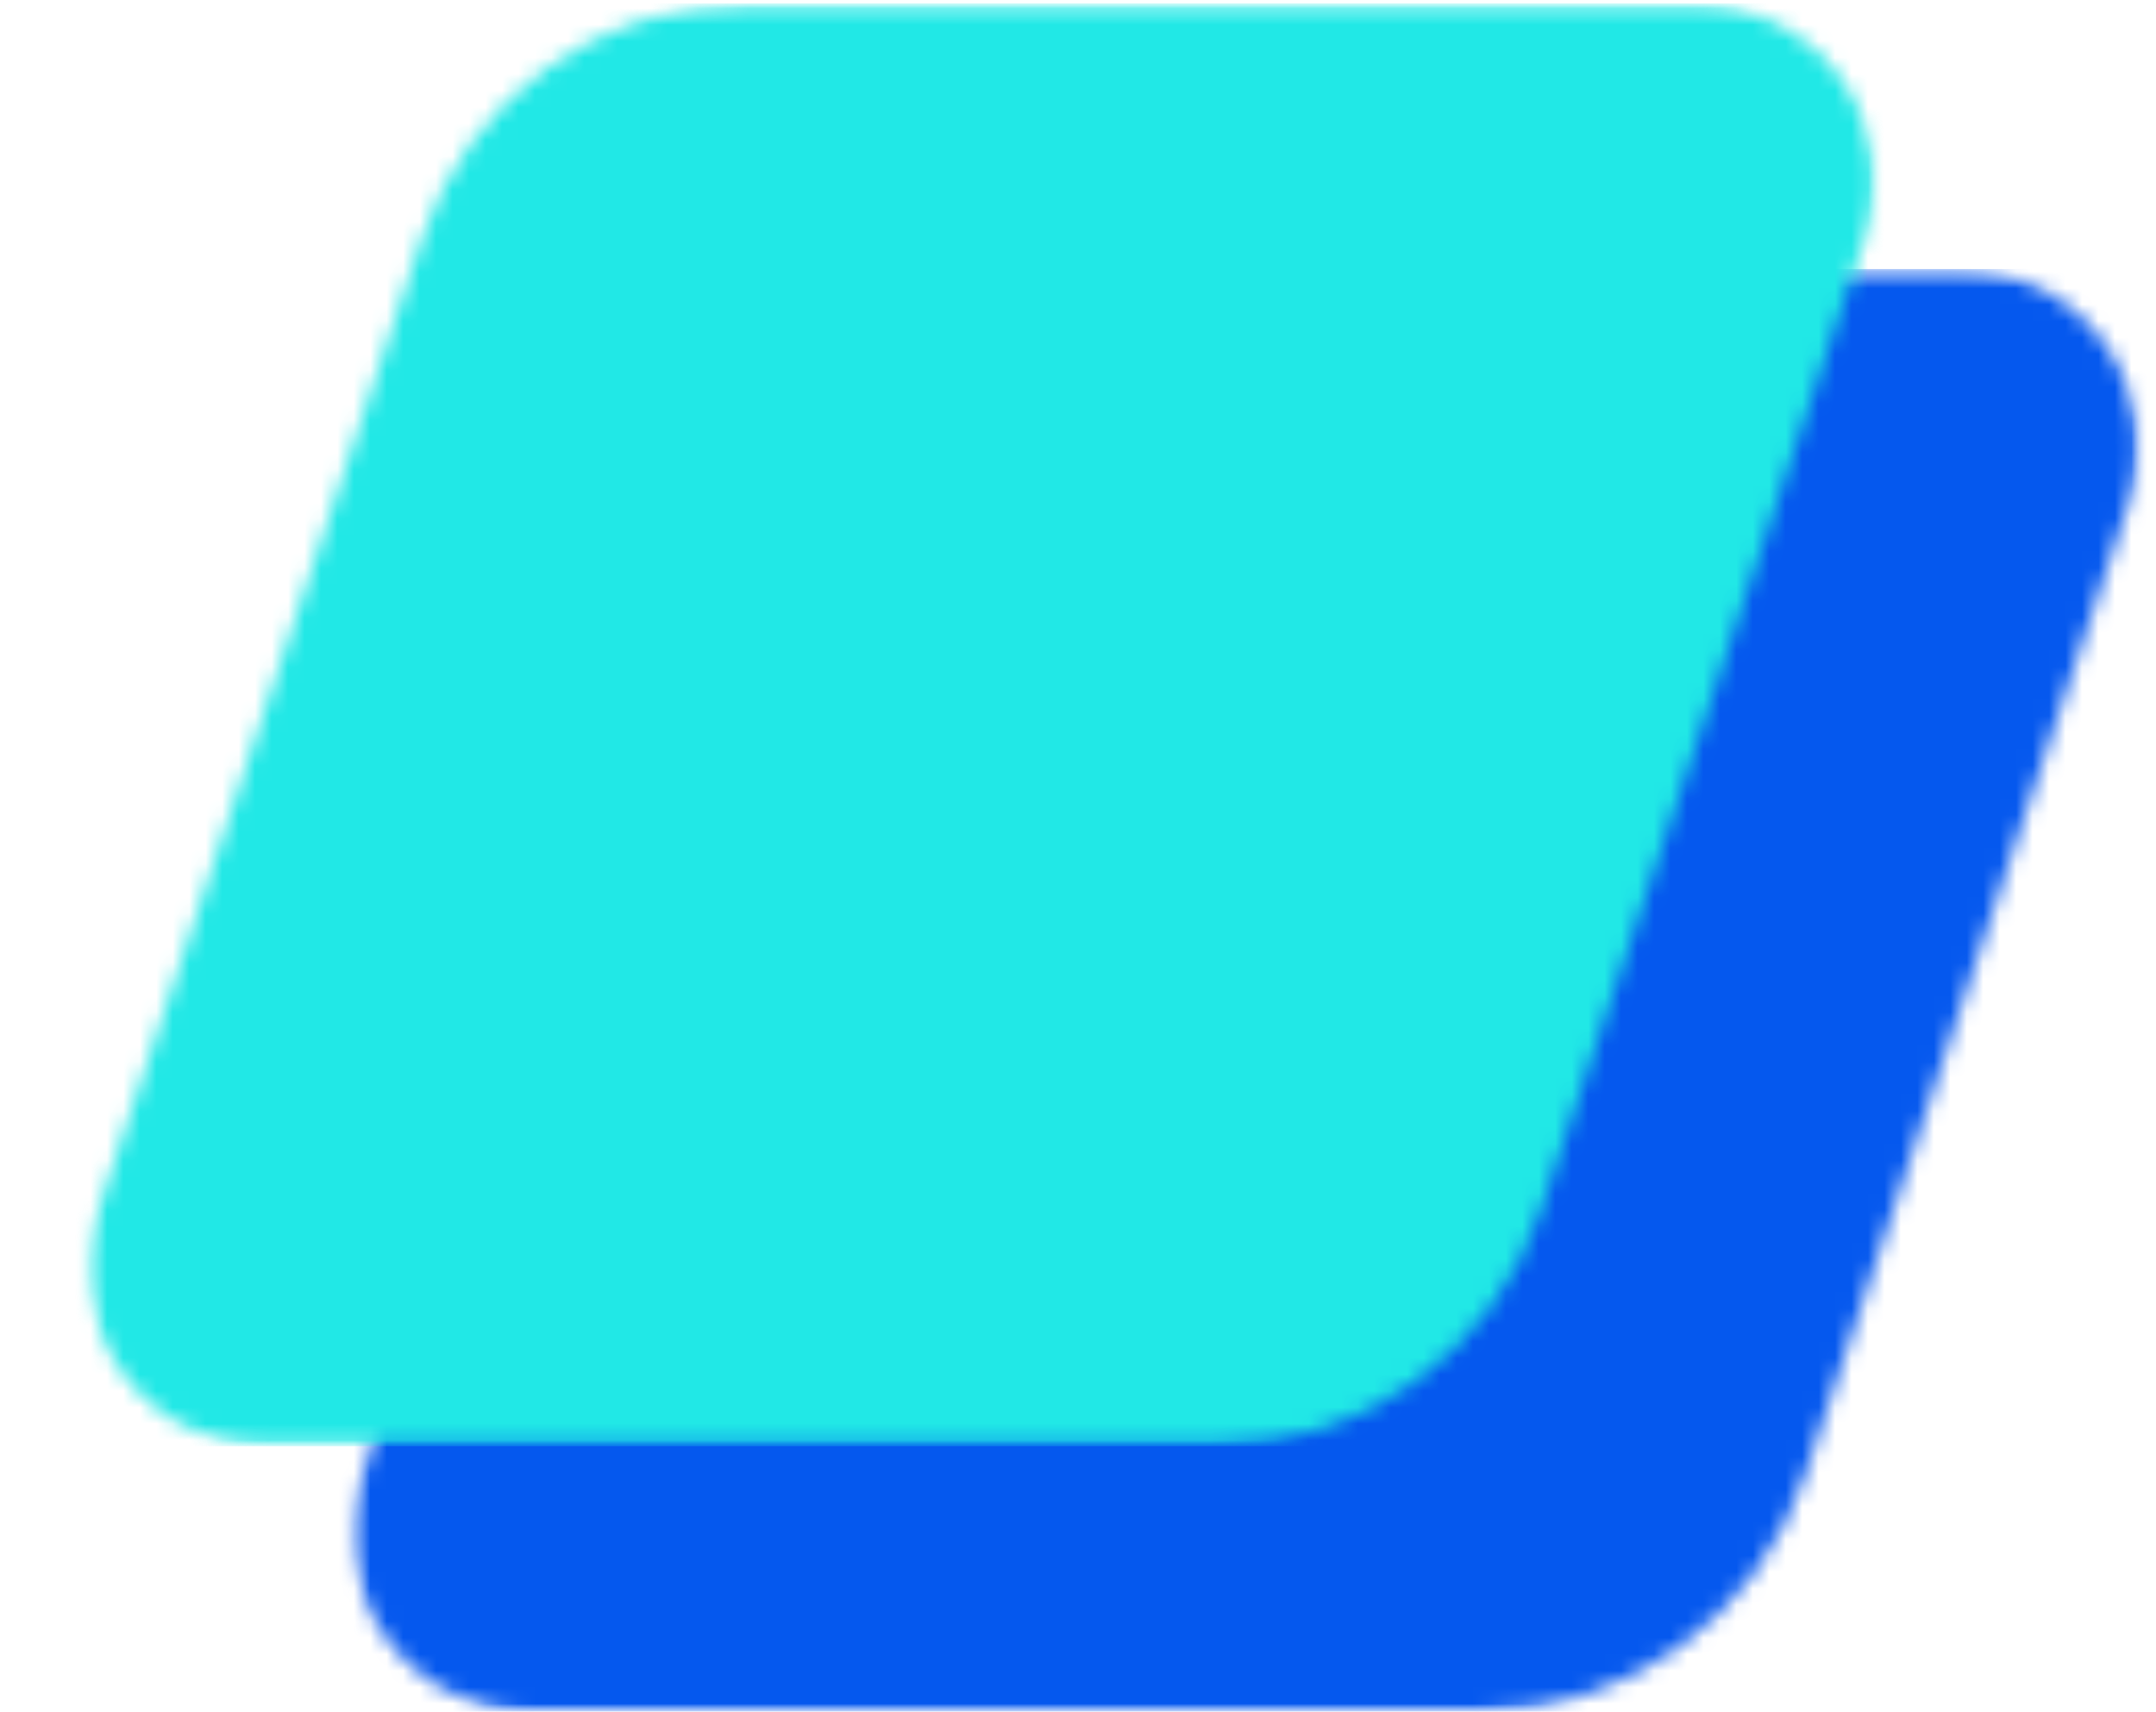
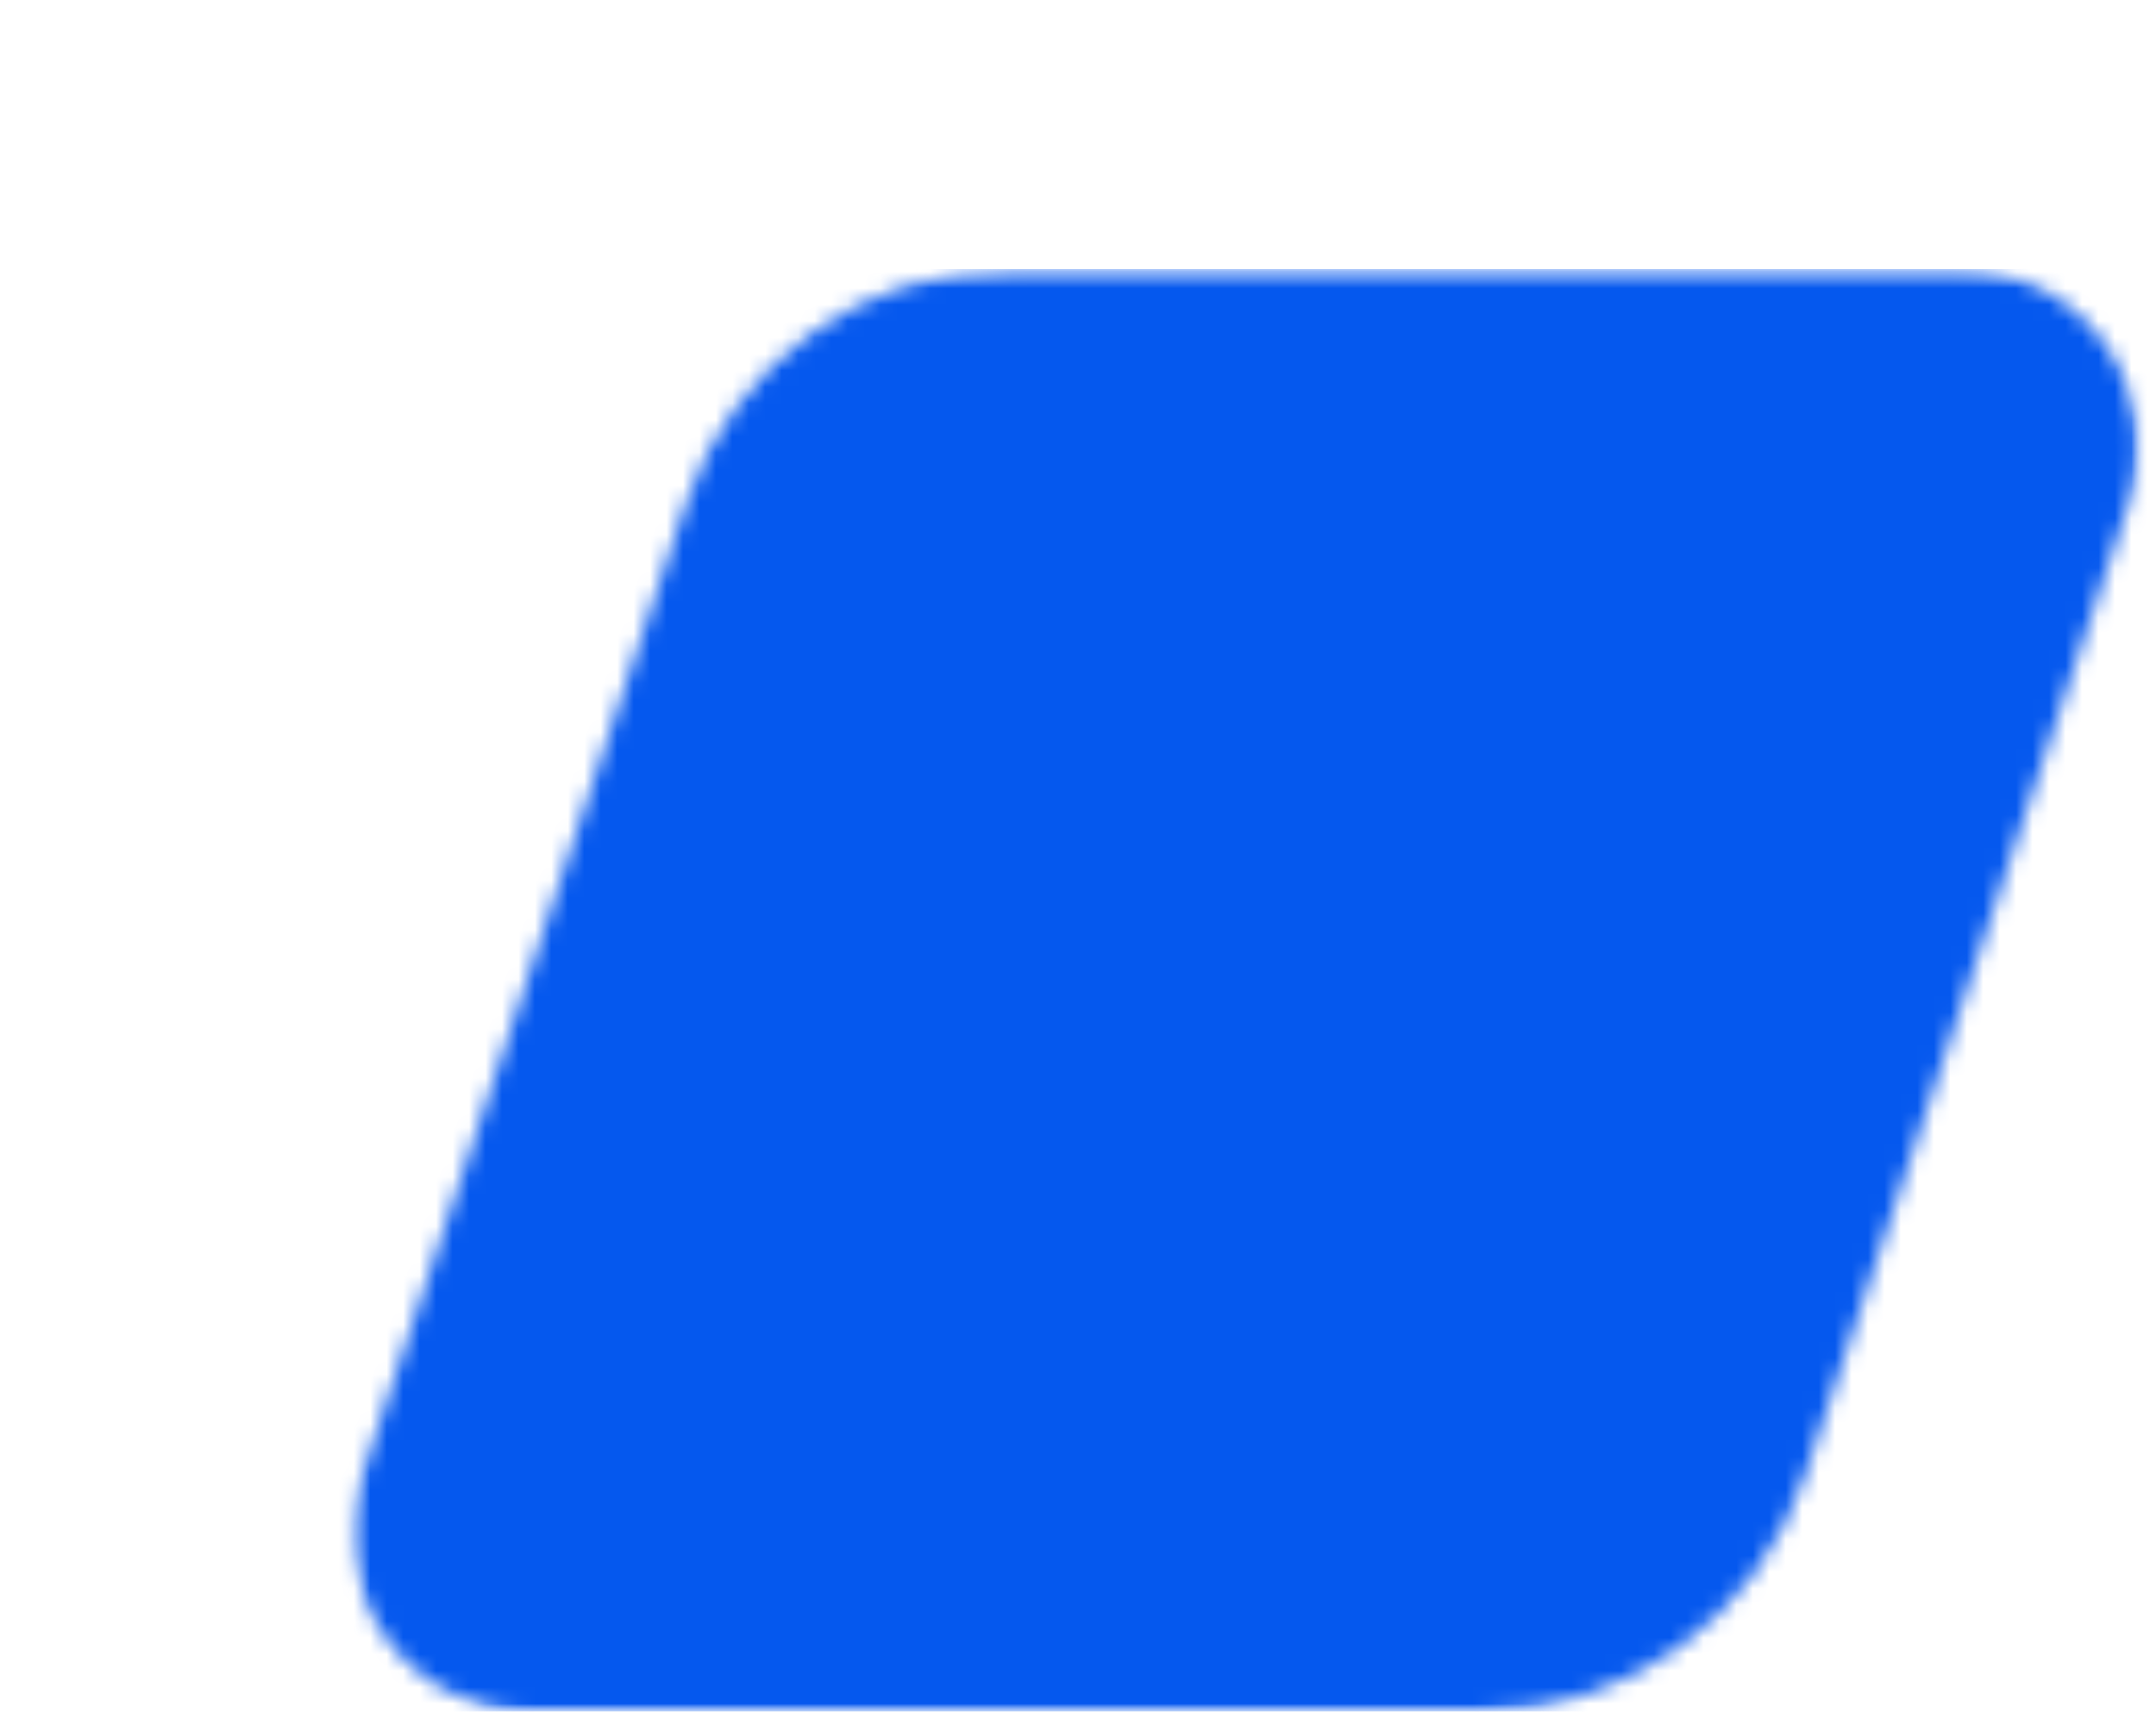
<svg xmlns="http://www.w3.org/2000/svg" width="131" height="104" viewBox="0 0 131 104" fill="none">
  <mask id="mask0_2_246" style="mask-type:luminance" maskUnits="userSpaceOnUse" x="21" y="16" width="110" height="88">
    <path d="M21.324 16.344H130.213V104H21.324V16.344Z" fill="white" />
  </mask>
  <g mask="url(#mask0_2_246)">
    <mask id="mask1_2_246" style="mask-type:luminance" maskUnits="userSpaceOnUse" x="21" y="16" width="109" height="88">
      <path d="M61.478 16.344H119.048C122.535 16.344 125.81 18.012 127.847 20.841C129.884 23.669 130.44 27.305 129.335 30.611L109.631 89.733C106.787 98.257 98.811 104 89.832 104H32.254C28.767 104 25.5 102.323 23.463 99.503C21.418 96.674 20.87 93.039 21.966 89.733L41.679 30.611C44.515 22.087 52.491 16.344 61.478 16.344Z" fill="white" />
    </mask>
    <g mask="url(#mask1_2_246)">
      <path d="M17.211 16.344H133.981V104H17.211V16.344Z" fill="#0558EE" />
    </g>
  </g>
  <mask id="mask2_2_246" style="mask-type:luminance" maskUnits="userSpaceOnUse" x="0" y="0" width="121" height="89">
    <path d="M120.552 0H0.209V88.252H120.552V0Z" fill="white" />
  </mask>
  <g mask="url(#mask2_2_246)">
    <mask id="mask3_2_246" style="mask-type:luminance" maskUnits="userSpaceOnUse" x="5" y="0" width="110" height="88">
-       <path d="M5.286 0.204H114.175V87.868H5.286V0.204Z" fill="white" />
-     </mask>
+       </mask>
    <g mask="url(#mask3_2_246)">
      <mask id="mask4_2_246" style="mask-type:luminance" maskUnits="userSpaceOnUse" x="5" y="0" width="109" height="88">
-         <path d="M45.44 0.204H103.018C106.505 0.204 109.772 1.88 111.809 4.709C113.846 7.537 114.402 11.172 113.305 14.479L93.593 73.593C90.757 82.117 82.781 87.868 73.794 87.868H16.216C12.737 87.868 9.462 86.191 7.425 83.363C5.388 80.535 4.832 76.899 5.936 73.593L25.641 14.479C28.477 5.955 36.453 0.204 45.44 0.204Z" fill="white" />
-       </mask>
+         </mask>
      <g mask="url(#mask4_2_246)">
-         <path d="M1.173 0.204H117.943V87.868H1.173V0.204Z" fill="#21E8E6" />
-       </g>
+         </g>
    </g>
  </g>
</svg>